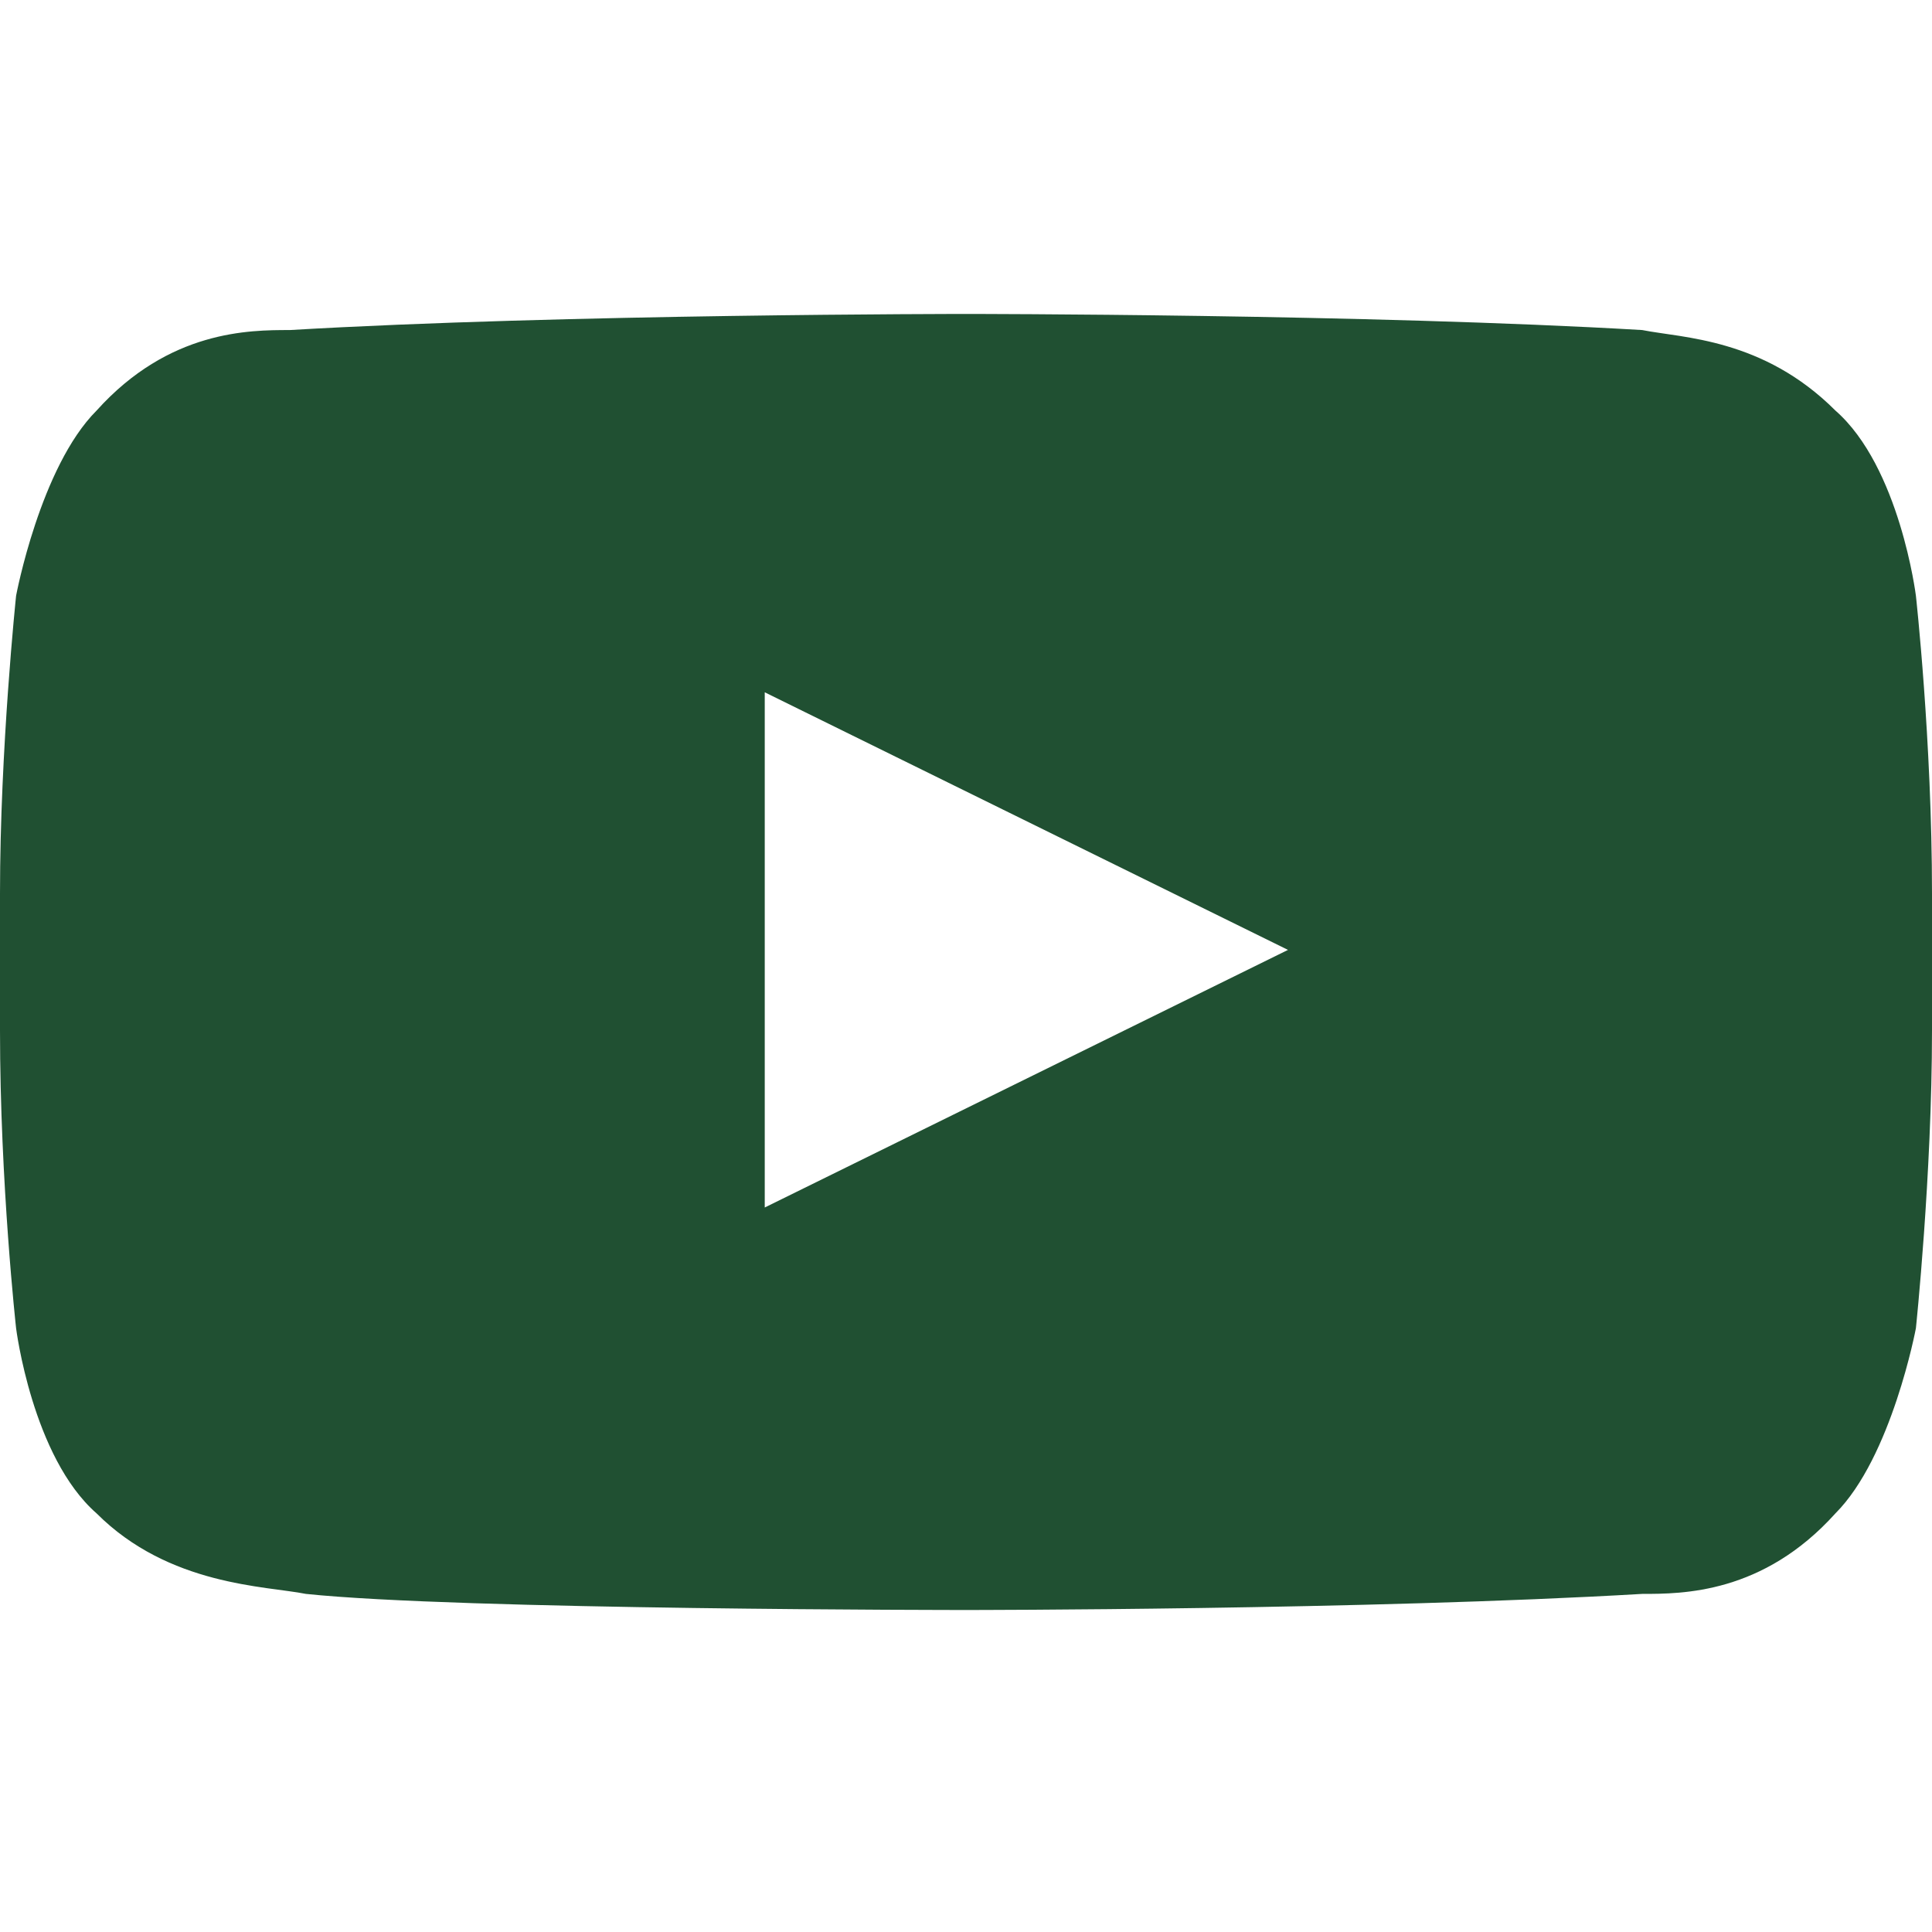
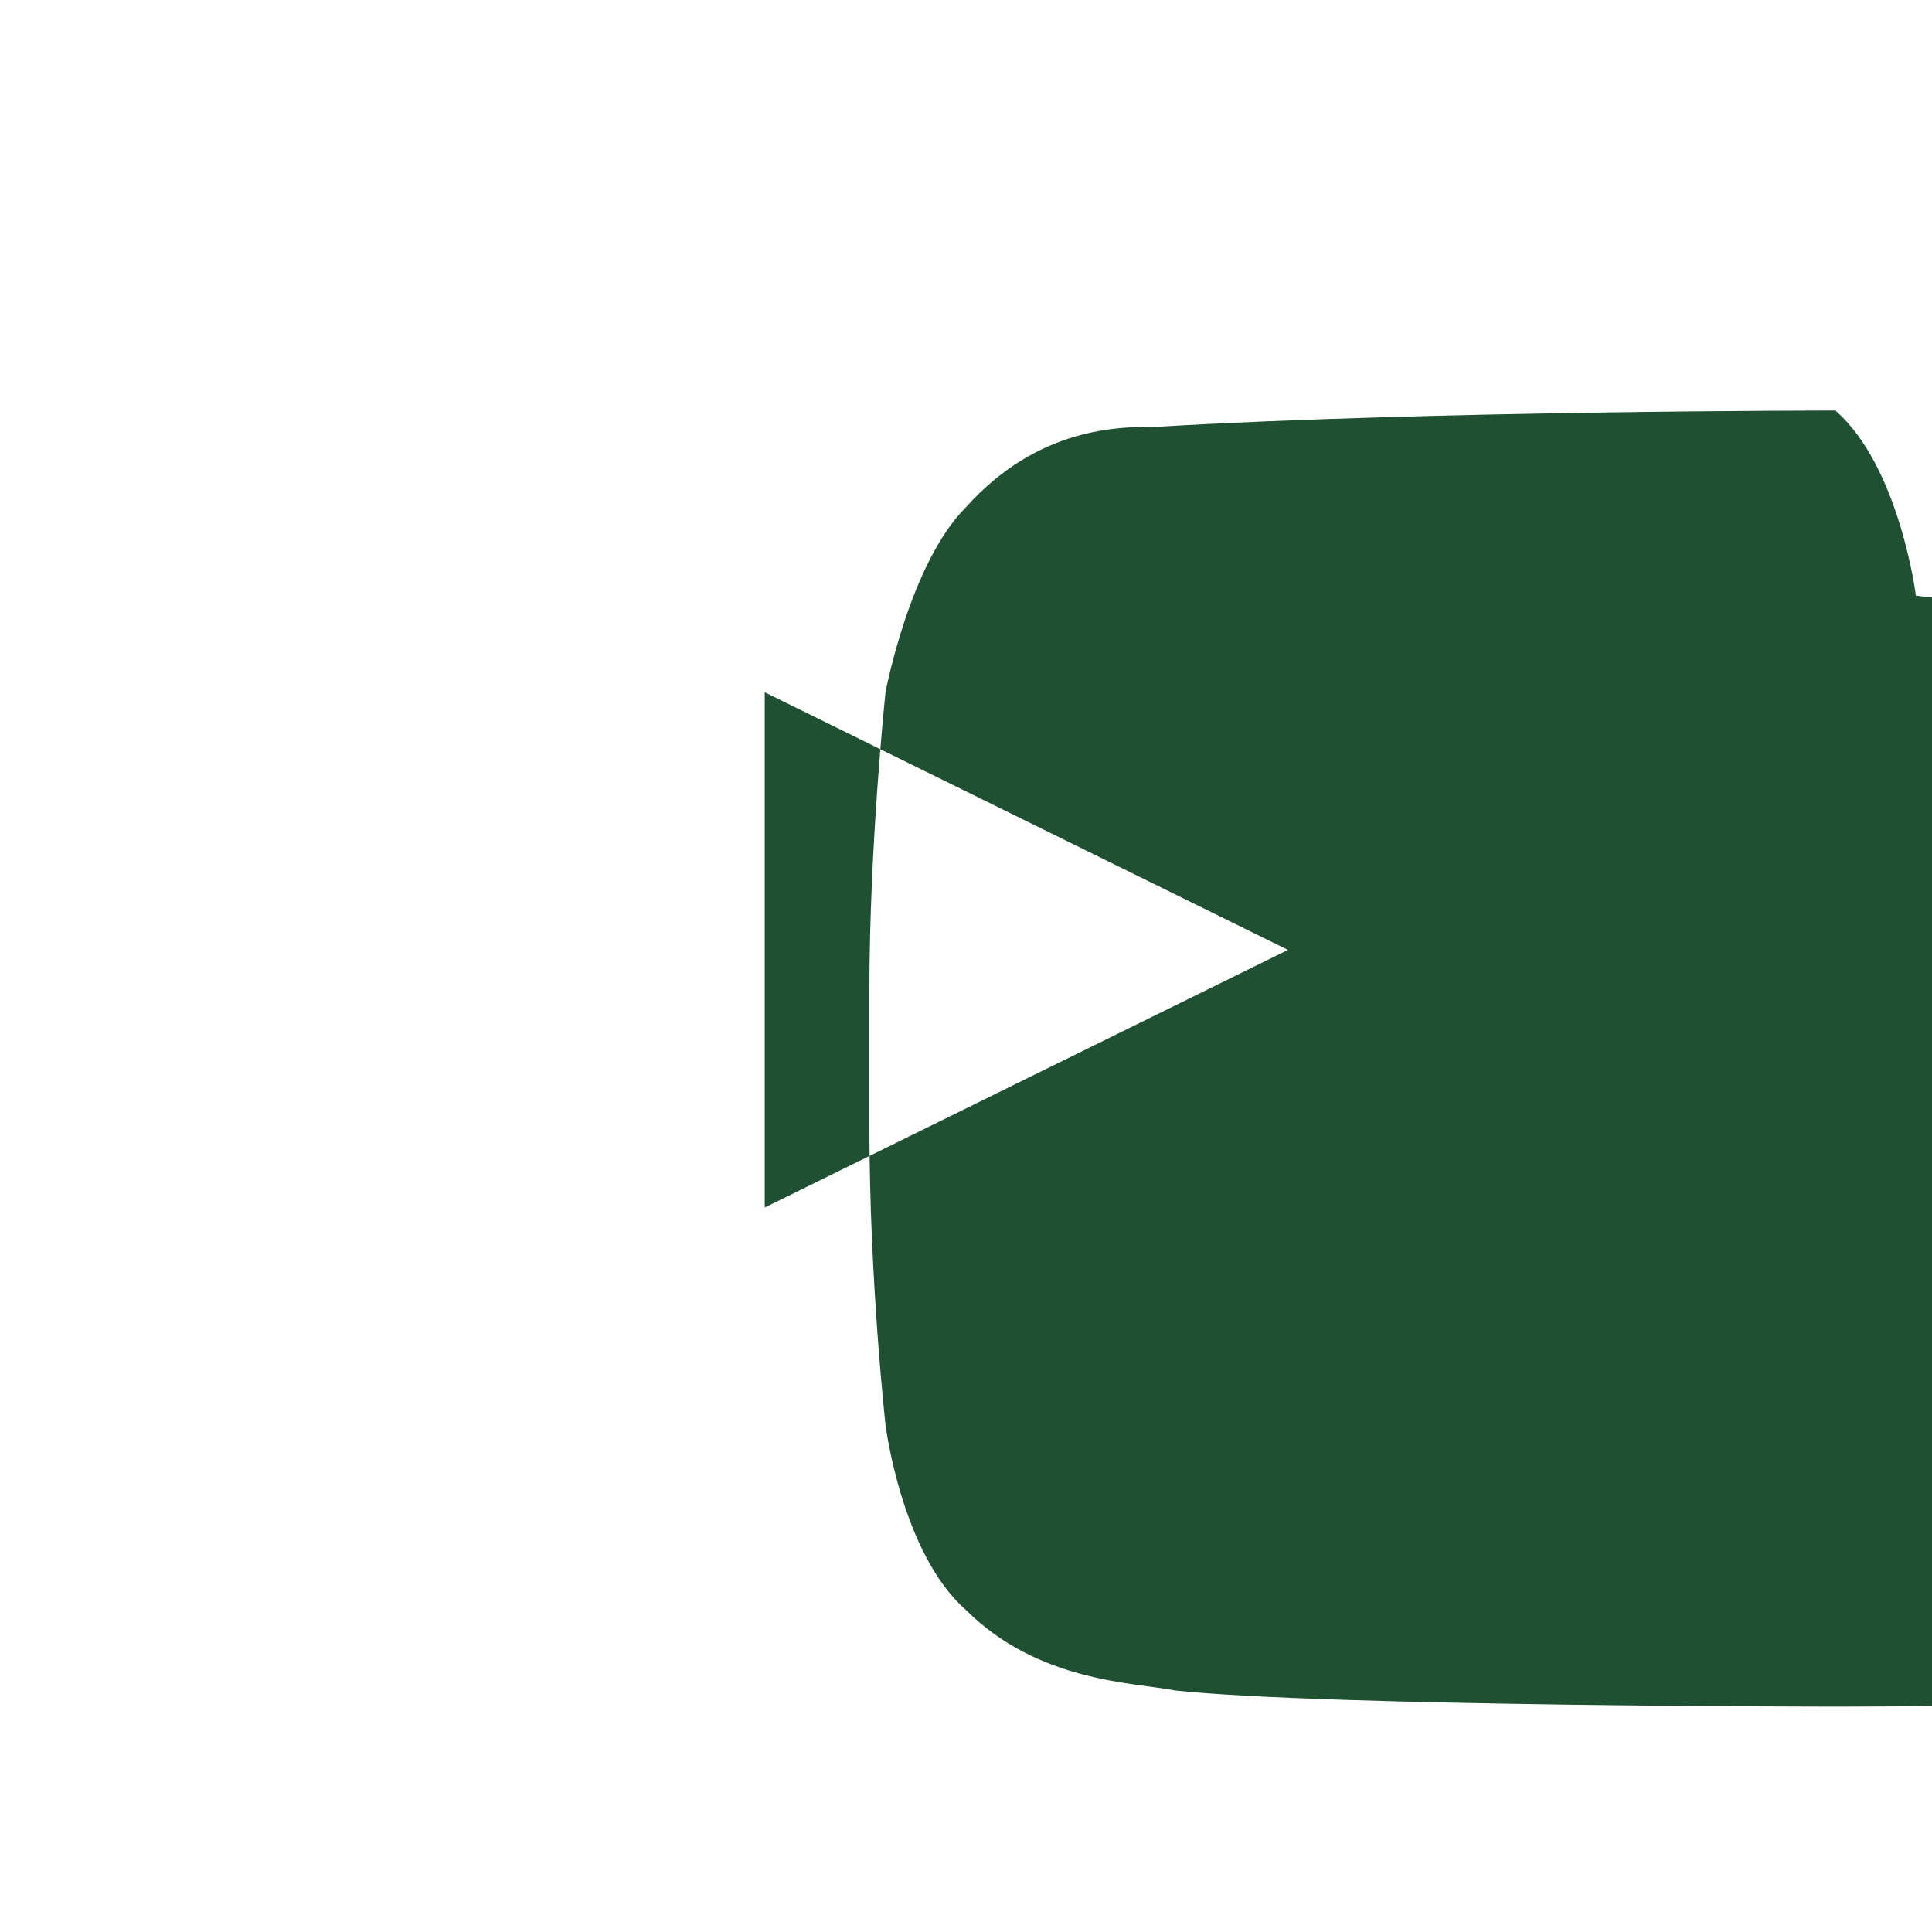
<svg xmlns="http://www.w3.org/2000/svg" id="YouTube_Logo" data-name="YouTube Logo" version="1.1" width="24" height="24" viewBox="0 0 24 24">
  <defs>
    <style>
      .cls-1 {
        fill: #205032;
        stroke-width: 0px;
      }
    </style>
  </defs>
-   <path class="cls-1" d="M23.8,7.4s-.2-1.6-1-2.3c-.9-.9-1.9-.9-2.4-1-3.4-.2-8.4-.2-8.4-.2h0s-5,0-8.4.2c-.5,0-1.5,0-2.4,1-.7.7-1,2.3-1,2.3,0,0-.2,1.9-.2,3.7v1.7c0,1.9.2,3.7.2,3.7,0,0,.2,1.6,1,2.3.9.9,2.1.9,2.6,1,1.9.2,8.2.2,8.2.2,0,0,5,0,8.4-.2.5,0,1.5,0,2.4-1,.7-.7,1-2.3,1-2.3,0,0,.2-1.9.2-3.7v-1.7c0-1.9-.2-3.7-.2-3.7ZM9.5,15v-6.4l6.5,3.2-6.5,3.2Z" />
+   <path class="cls-1" d="M23.8,7.4s-.2-1.6-1-2.3h0s-5,0-8.4.2c-.5,0-1.5,0-2.4,1-.7.7-1,2.3-1,2.3,0,0-.2,1.9-.2,3.7v1.7c0,1.9.2,3.7.2,3.7,0,0,.2,1.6,1,2.3.9.9,2.1.9,2.6,1,1.9.2,8.2.2,8.2.2,0,0,5,0,8.4-.2.5,0,1.5,0,2.4-1,.7-.7,1-2.3,1-2.3,0,0,.2-1.9.2-3.7v-1.7c0-1.9-.2-3.7-.2-3.7ZM9.5,15v-6.4l6.5,3.2-6.5,3.2Z" />
</svg>